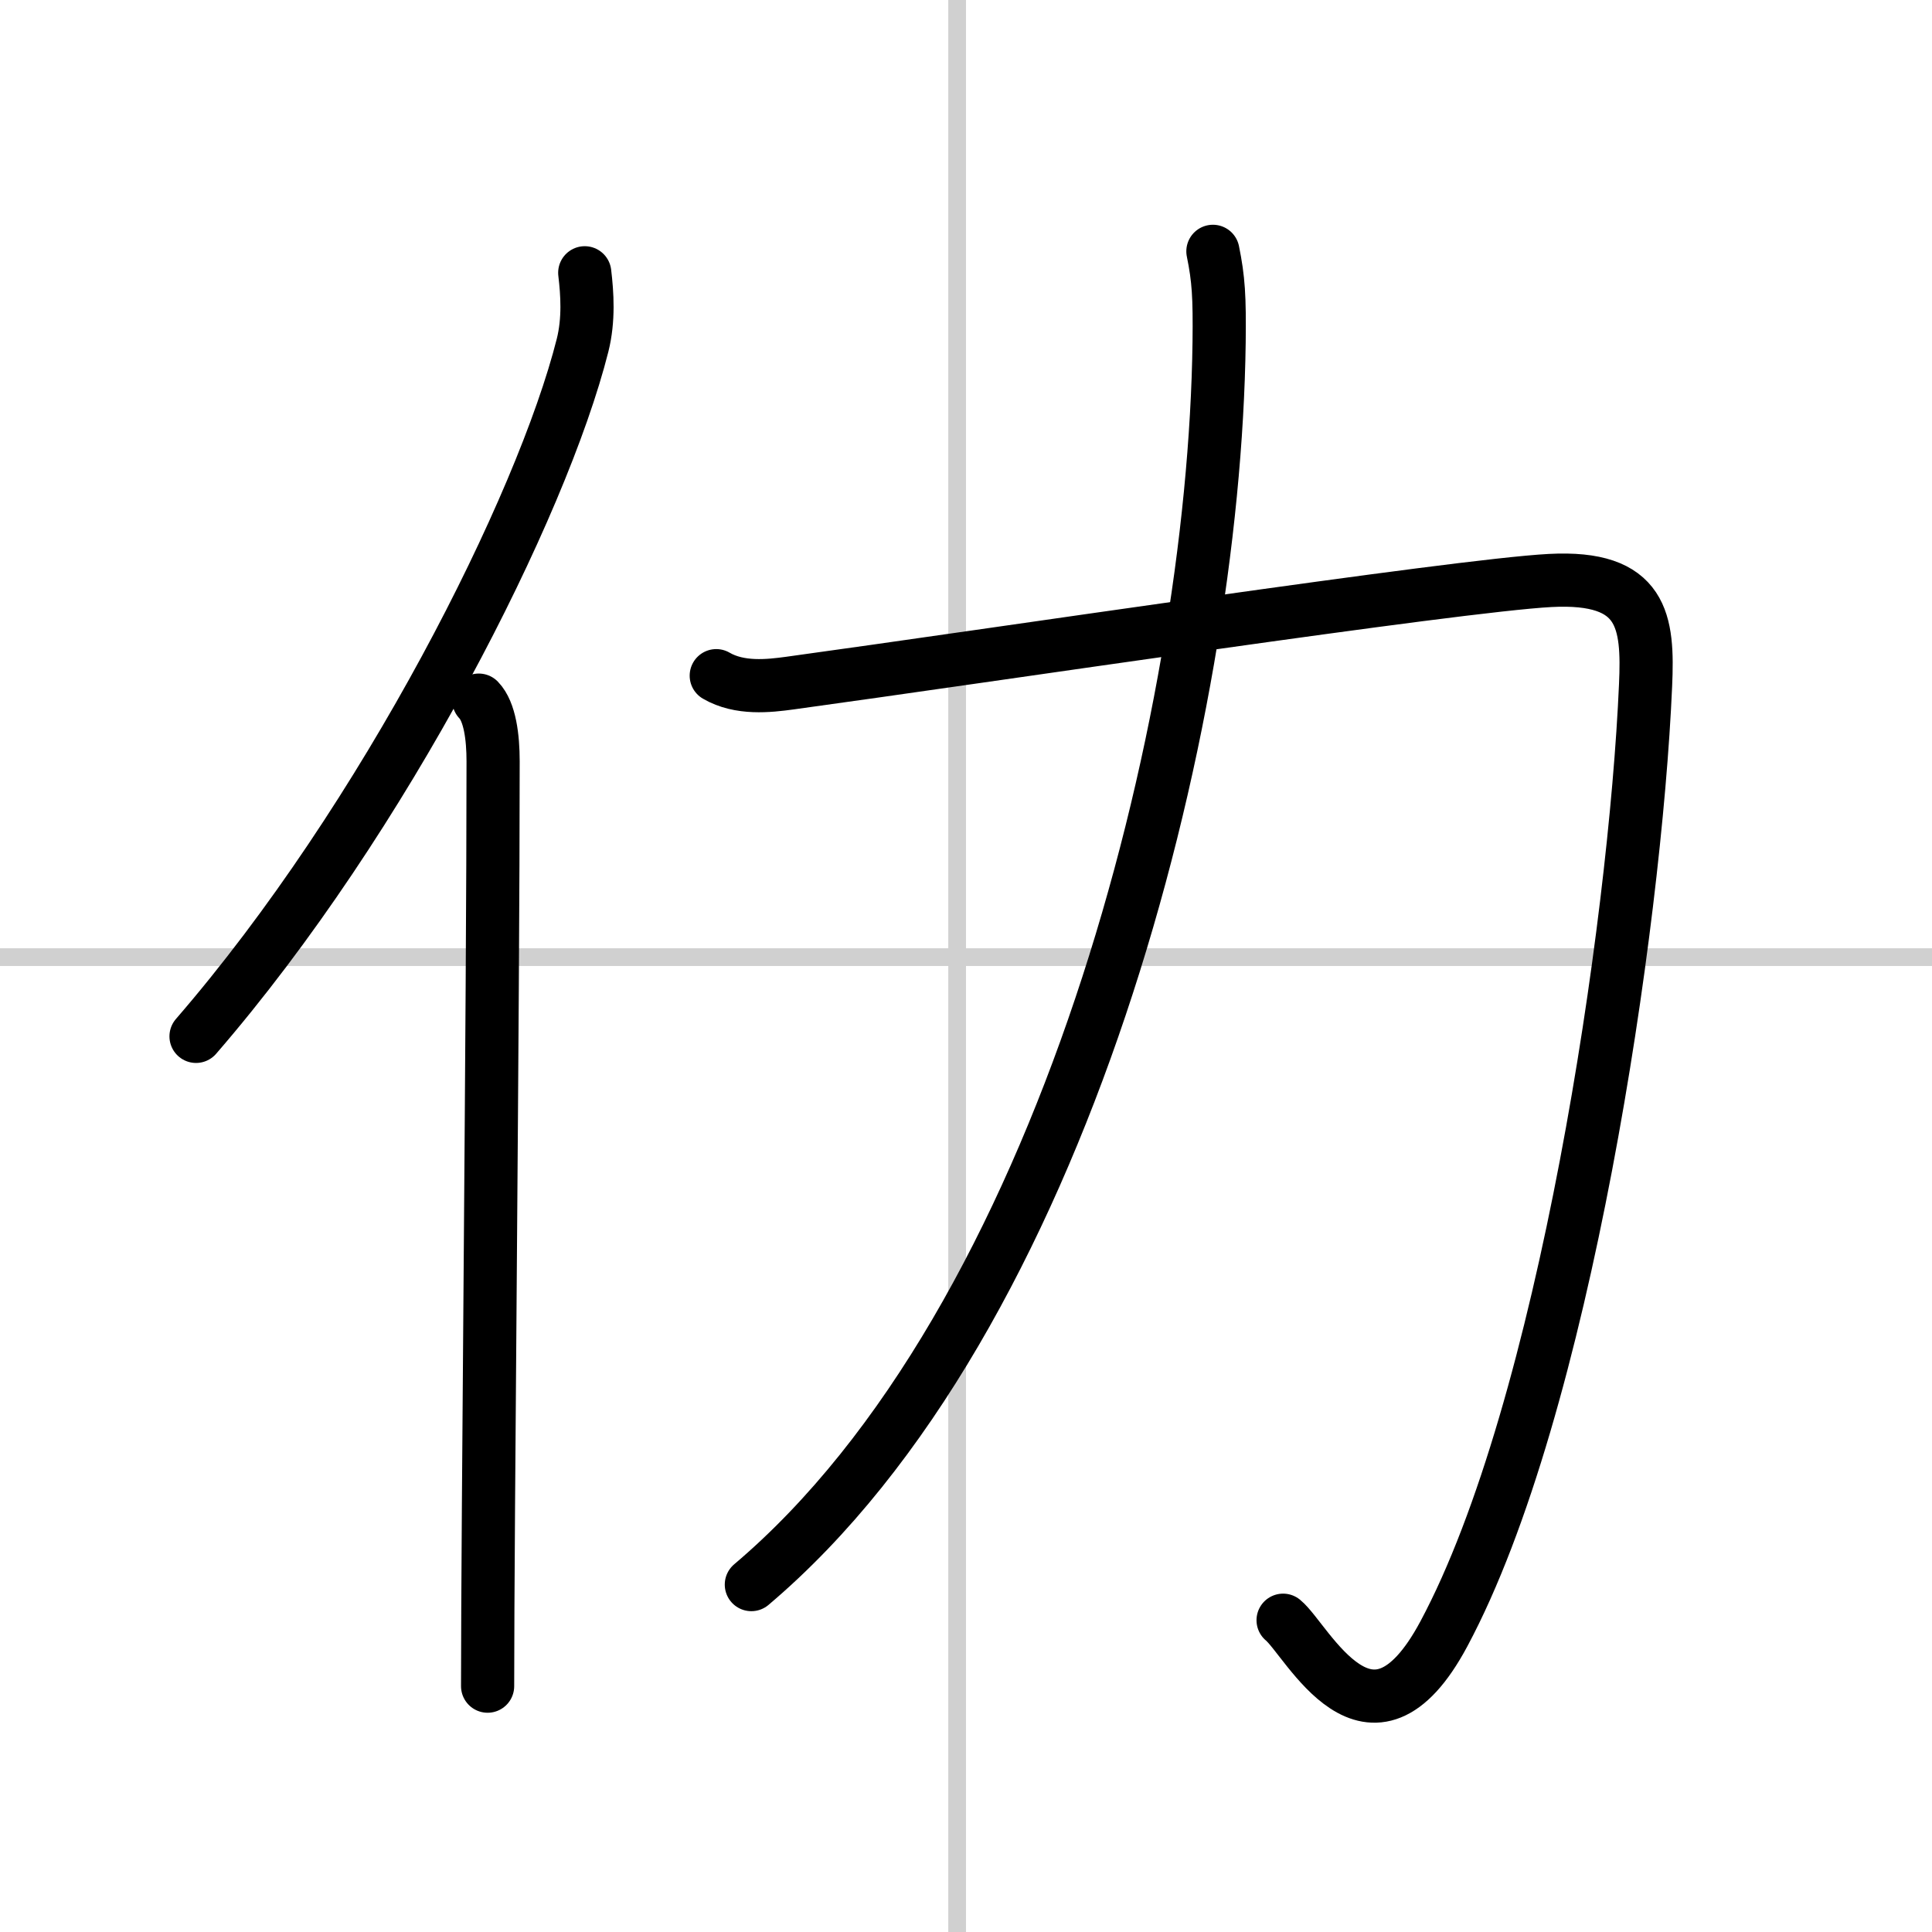
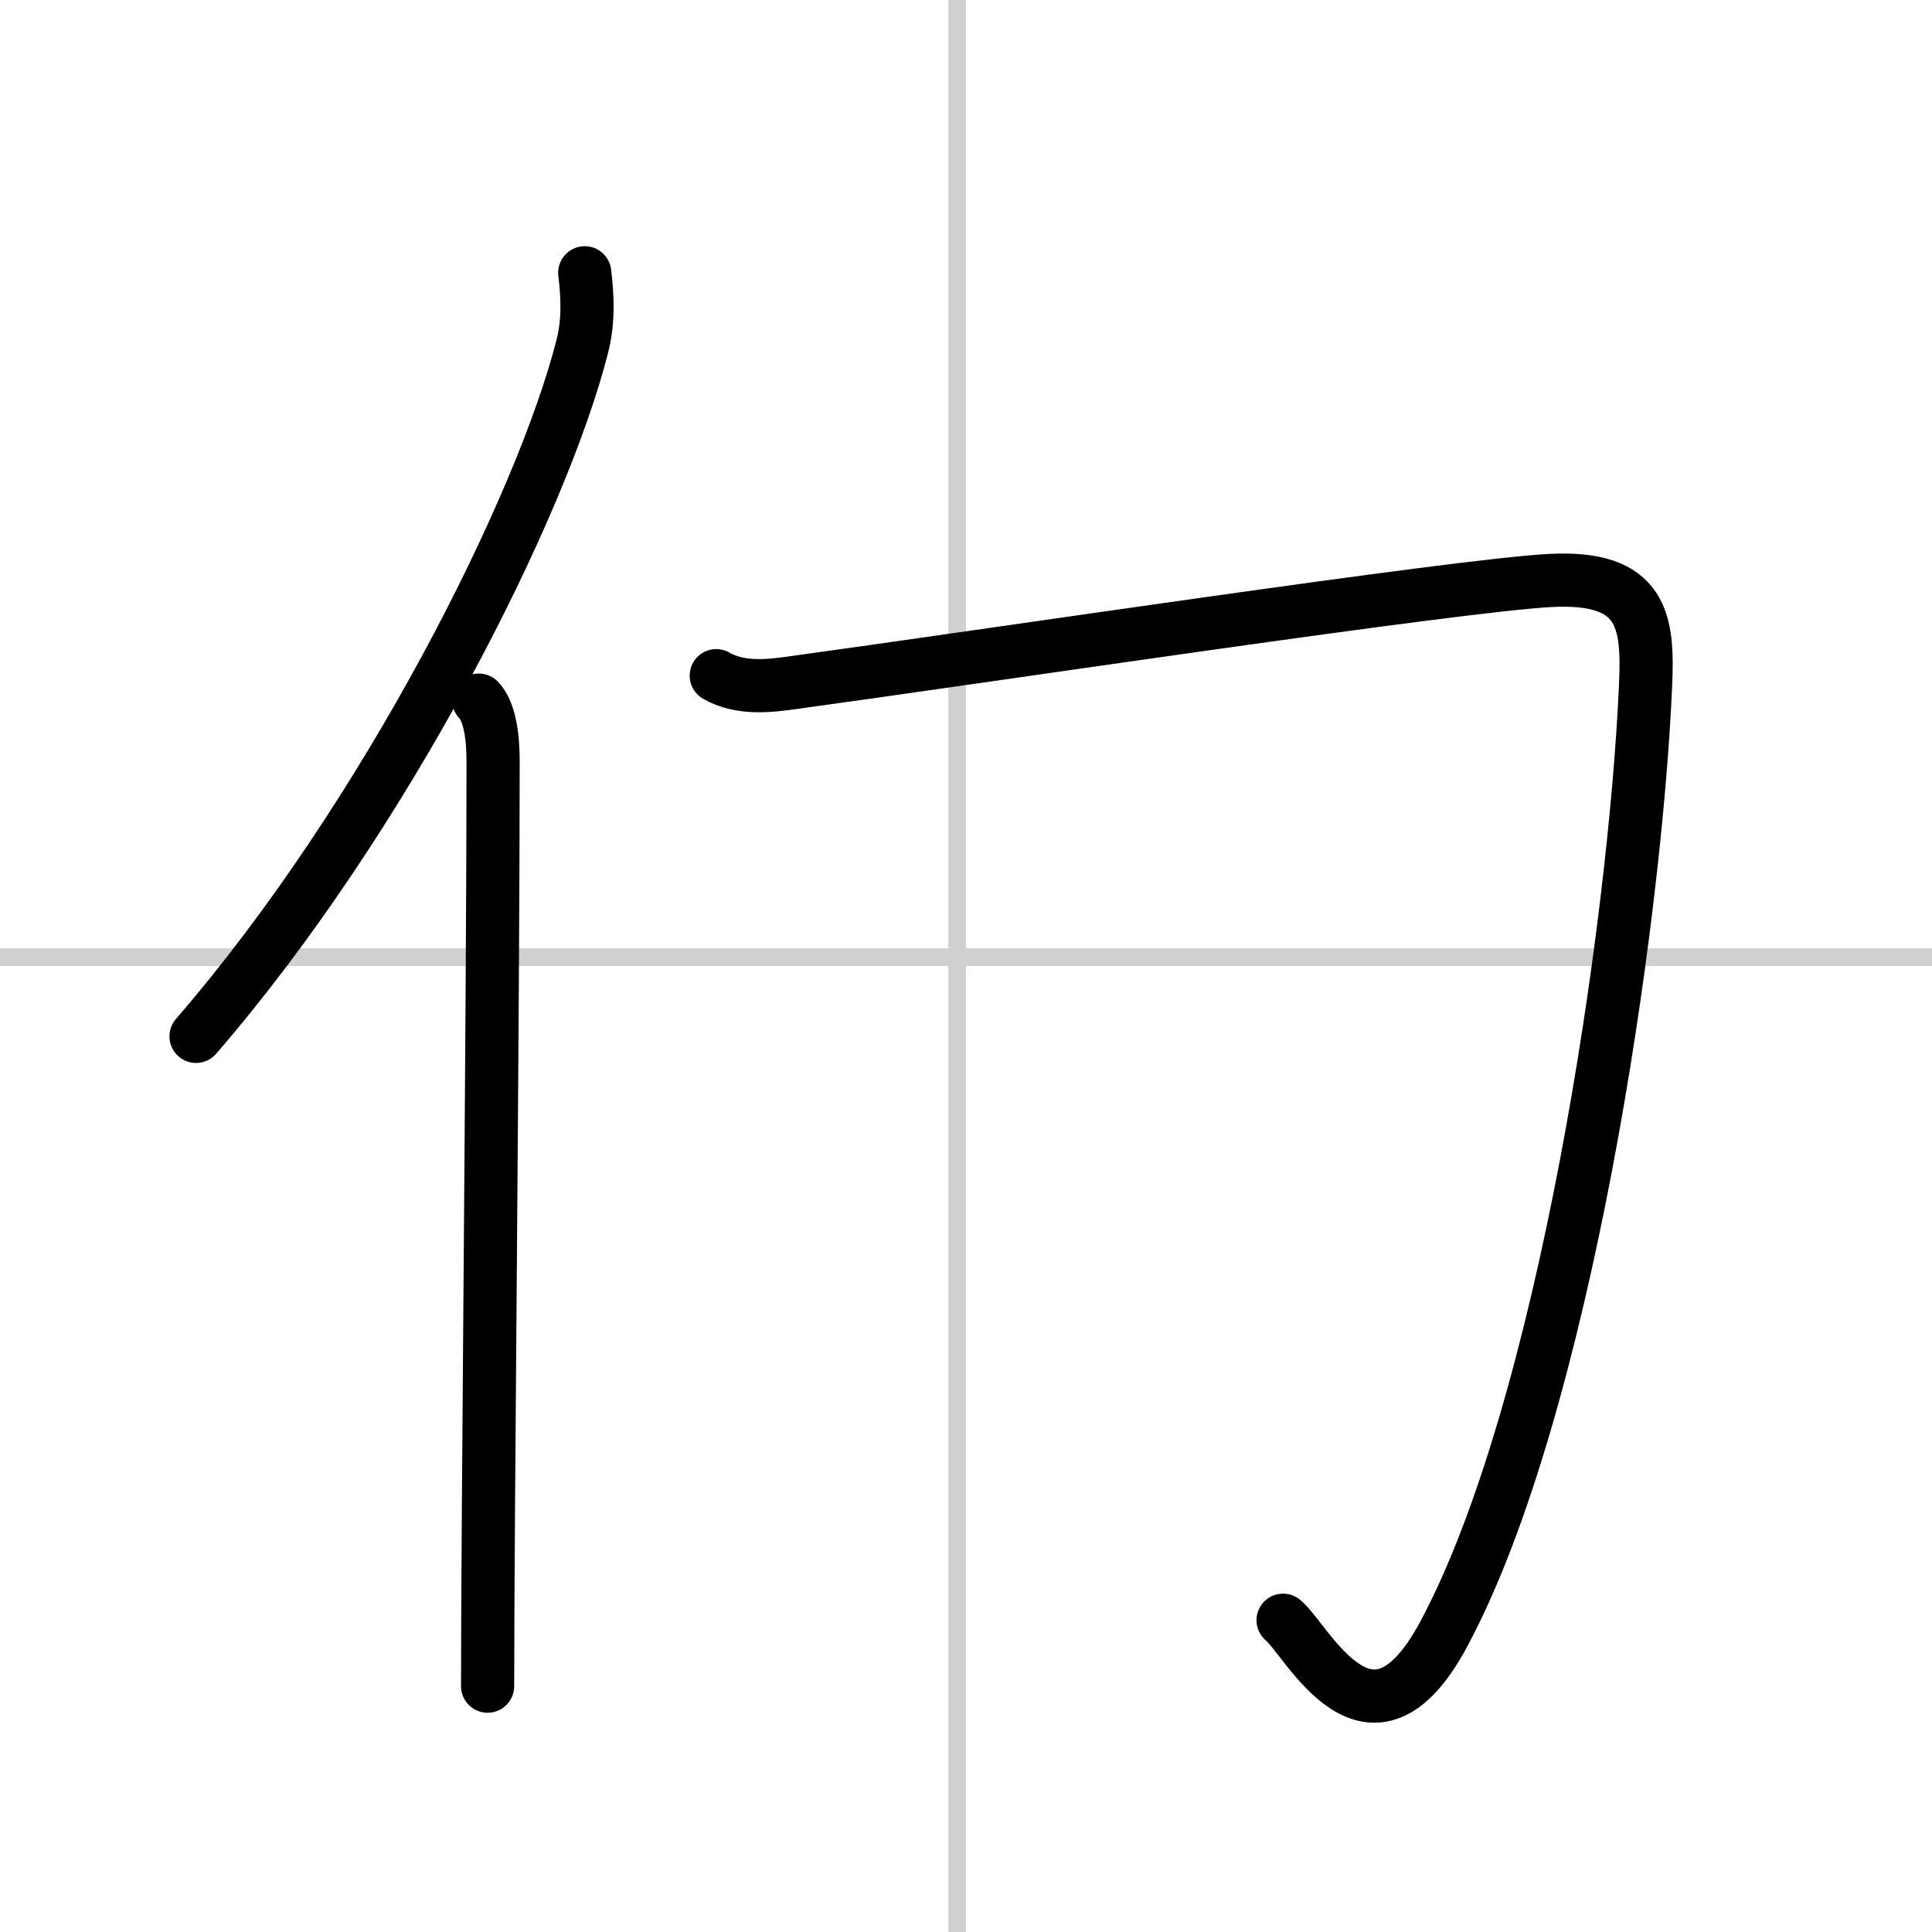
<svg xmlns="http://www.w3.org/2000/svg" width="400" height="400" viewBox="0 0 109 109">
  <rect x="0" y="0" width="109" height="109" fill="#808080" stroke="none" />
  <g fill="none" stroke="#000" stroke-linecap="round" stroke-linejoin="round" stroke-width="3">
    <rect width="100%" height="100%" fill="#fff" stroke="#fff" />
    <line x1="54" x2="54" y2="109" stroke="#d0d0d0" stroke-width="1" />
    <line x2="109" y1="54" y2="54" stroke="#d0d0d0" stroke-width="1" />
    <path d="m32.99 15.39c0.14 1.17 0.24 2.64-0.12 4.08-2.29 9.09-11.14 26.67-21.81 39" />
    <path d="m27.01 39.5c0.63 0.65 0.81 2.1 0.81 3.45 0 13.9-0.31 42.84-0.31 52.18" />
    <path d="m40.41 38.12c1.32 0.77 2.97 0.58 4.15 0.42 11.09-1.52 37.59-5.51 42.89-5.79 5.27-0.28 5.55 2.31 5.39 5.91-0.59 13.59-4.59 40.84-11.38 53.52-4.17 7.79-7.7 0.35-9.07-0.77" />
-     <path d="M68.43,14.18c0.32,1.57,0.38,2.56,0.35,5.12C68.5,40.75,60,74.5,42.39,89.4" />
  </g>
</svg>